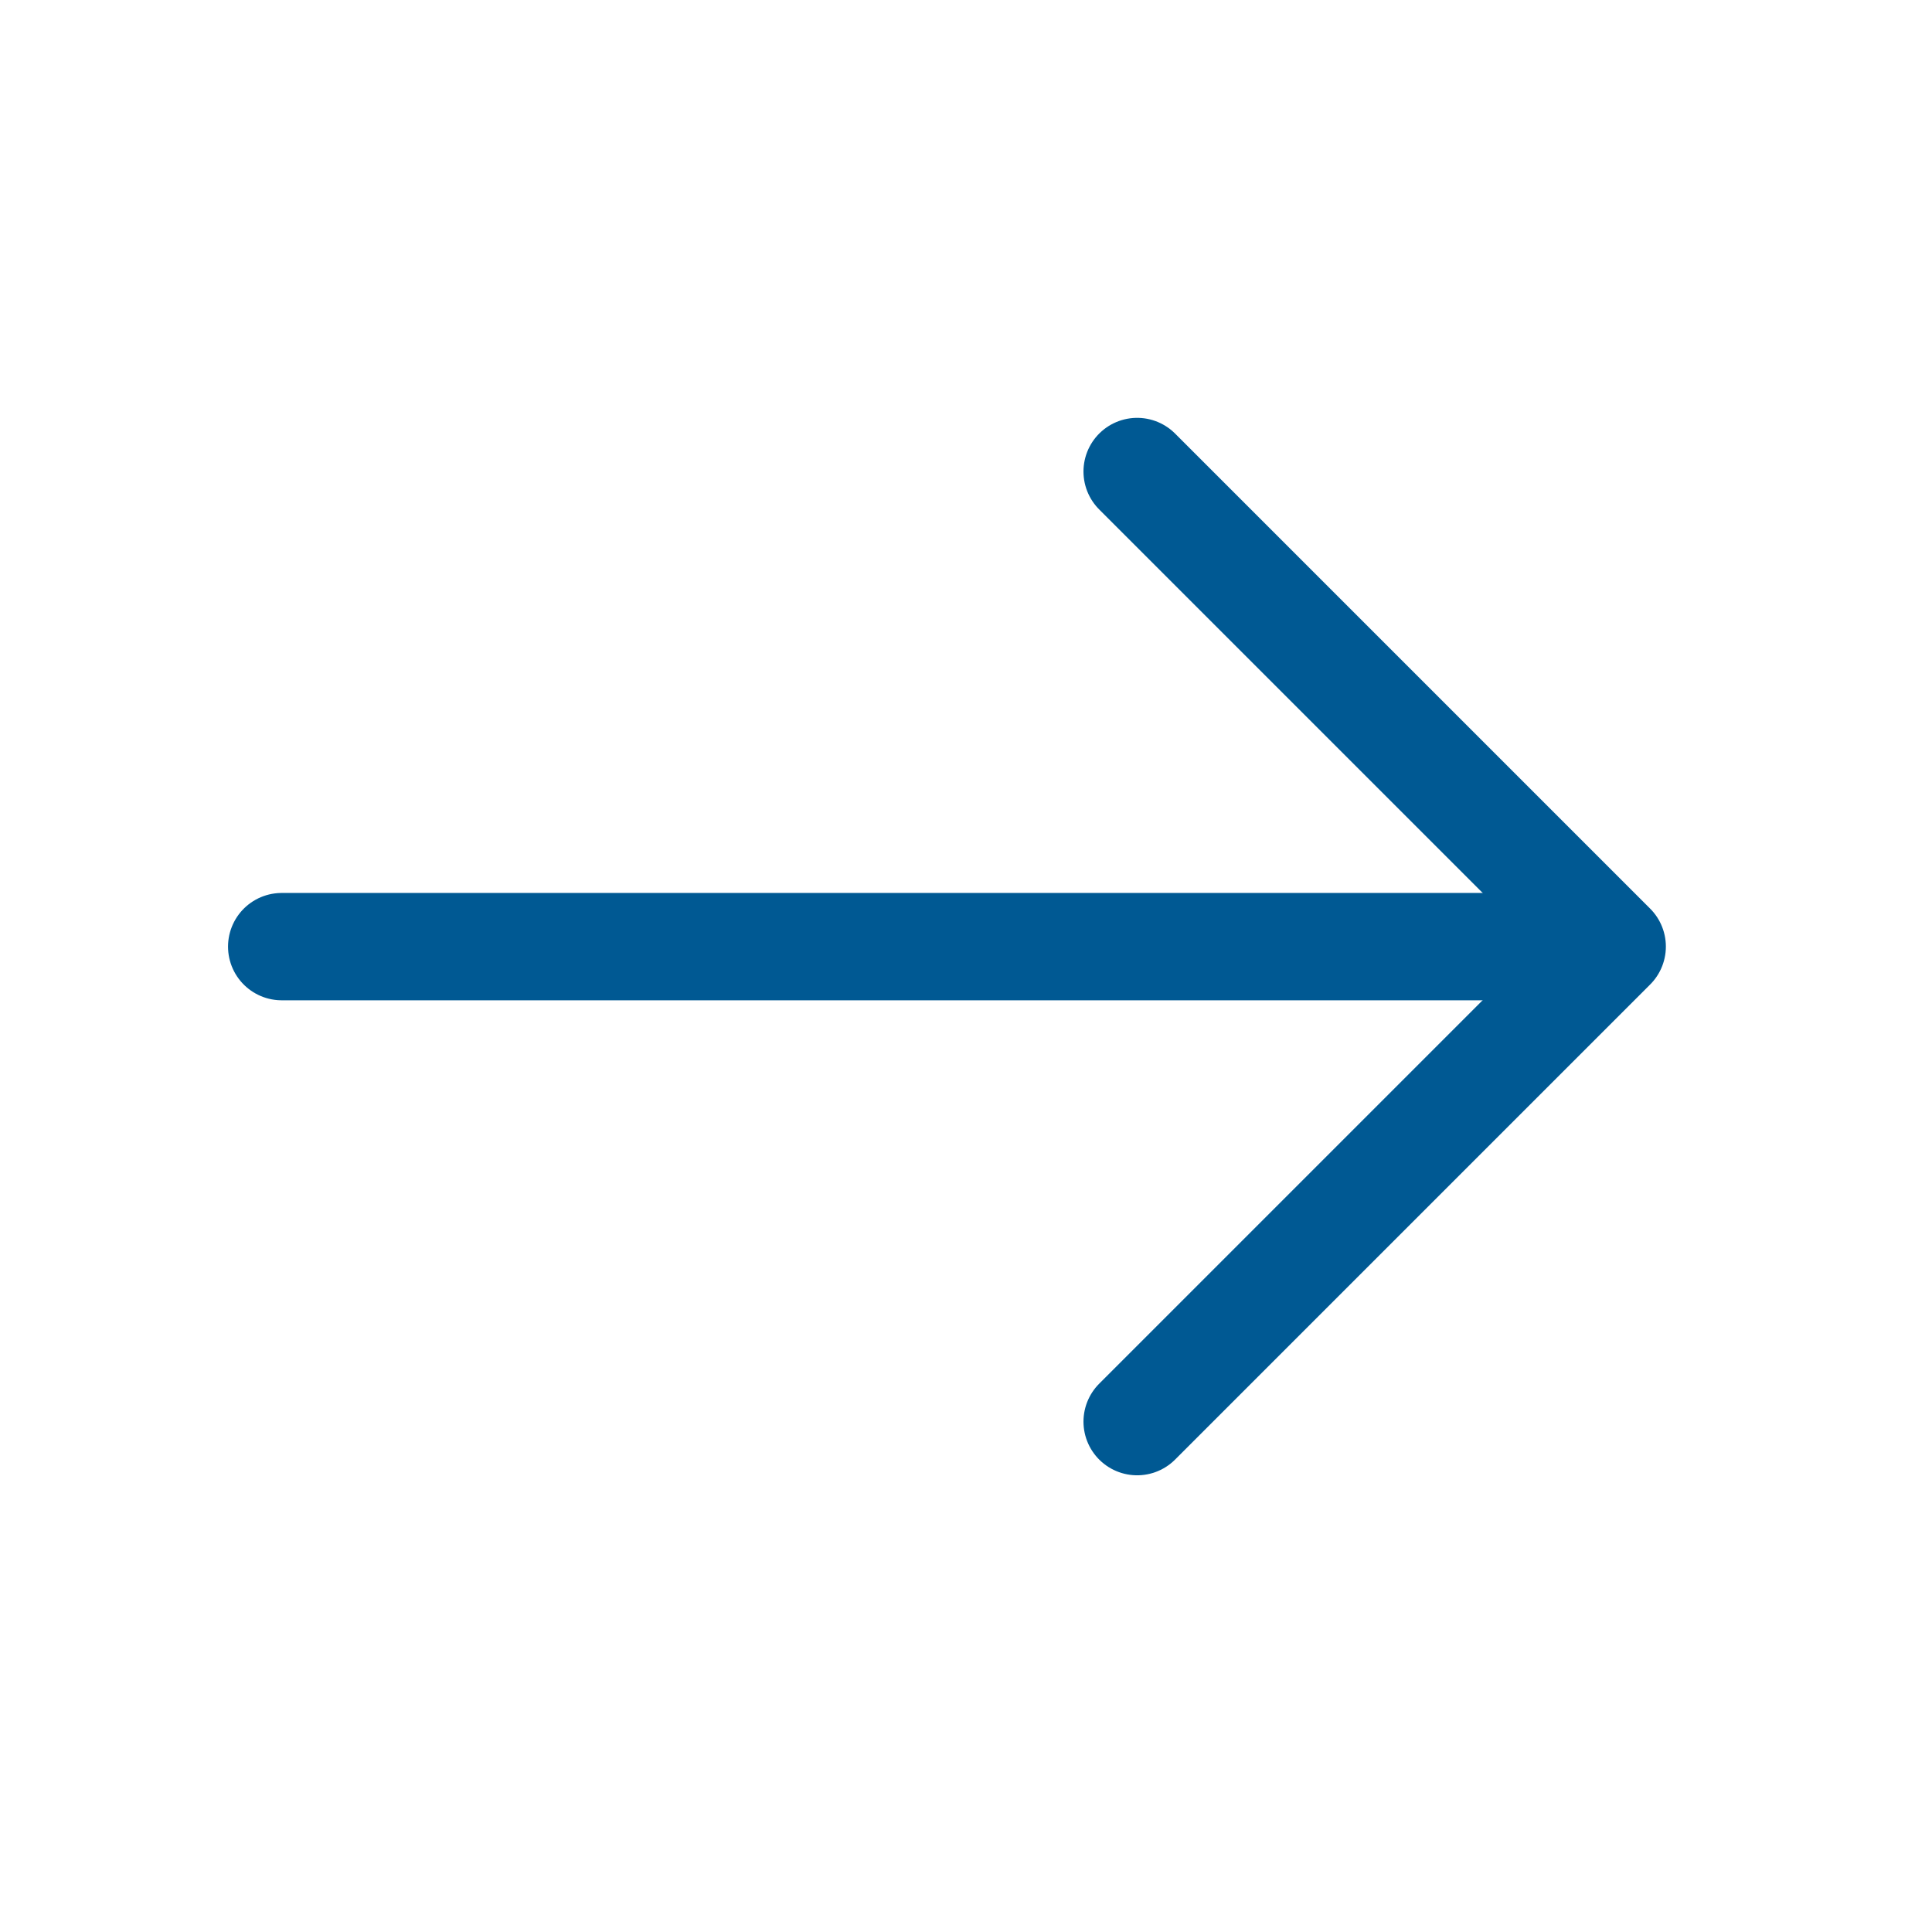
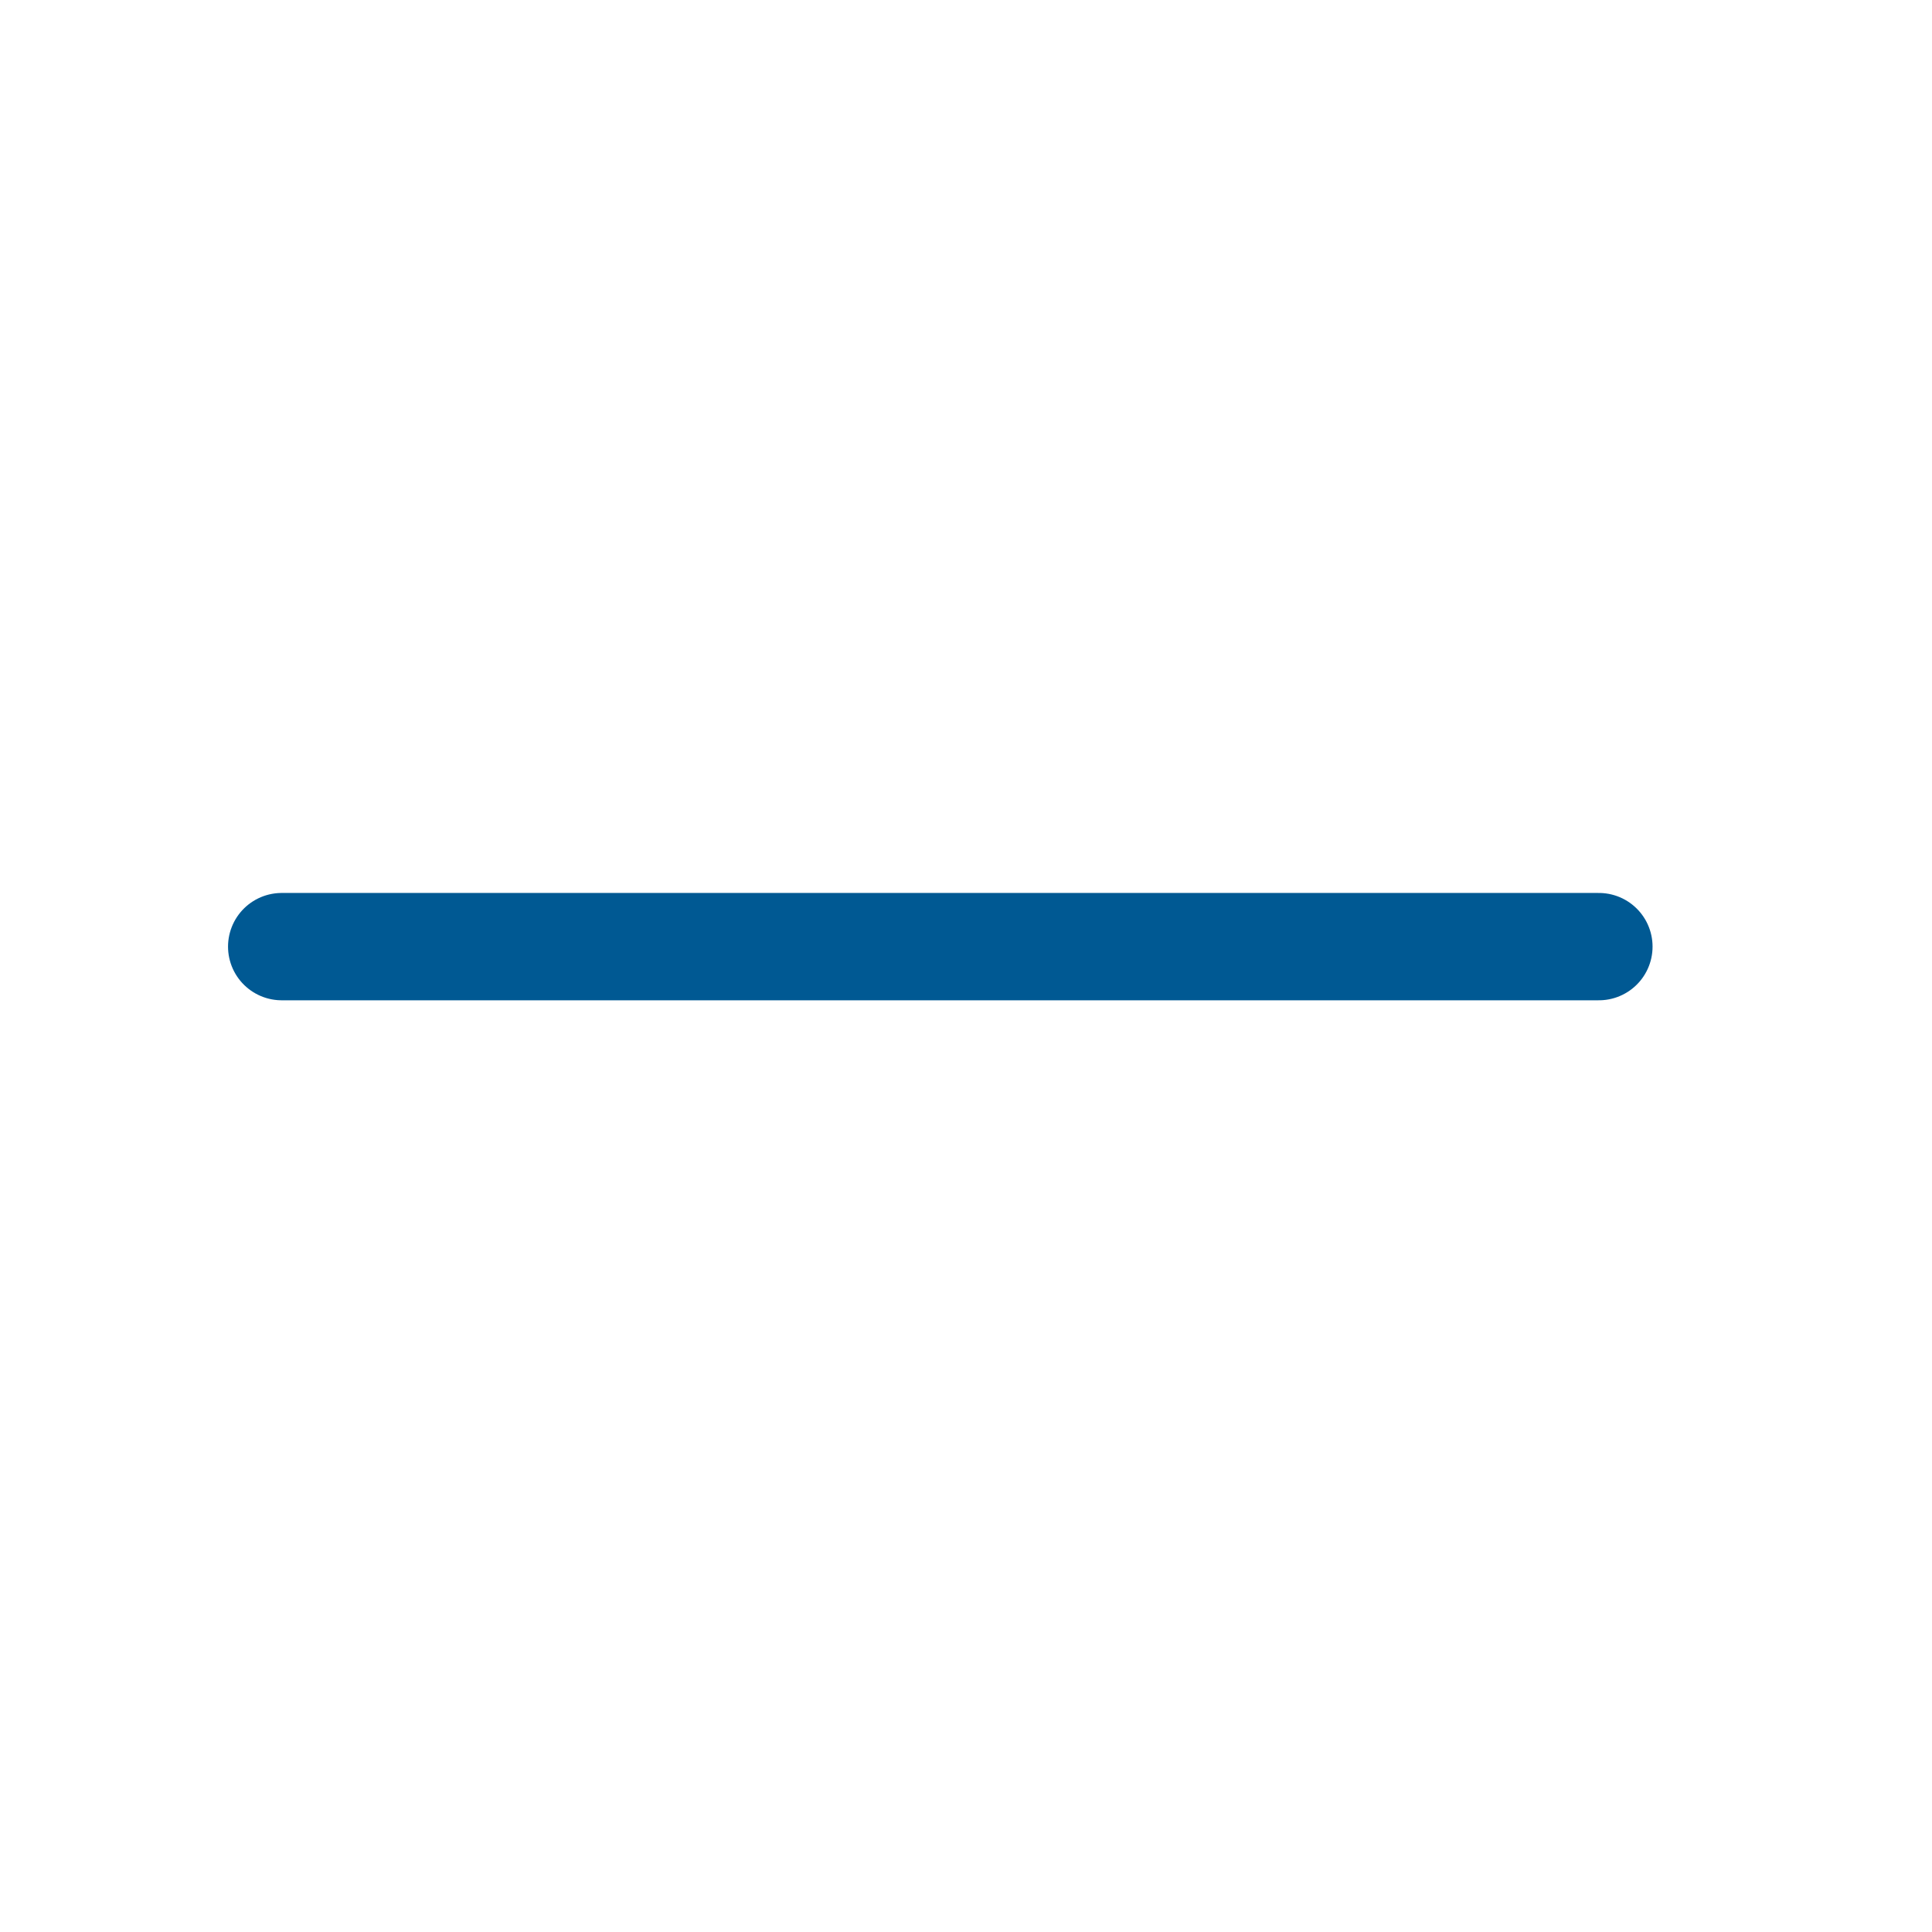
<svg xmlns="http://www.w3.org/2000/svg" width="36" height="36" viewBox="0 0 36 36" fill="none">
-   <path d="M21.189 26.49L30.041 17.638L21.189 8.786" stroke="#005993" stroke-width="2" stroke-miterlimit="10" stroke-linecap="round" stroke-linejoin="round" />
  <path d="M5.249 17.639L29.793 17.639" stroke="#005993" stroke-width="2" stroke-miterlimit="10" stroke-linecap="round" stroke-linejoin="round" />
</svg>